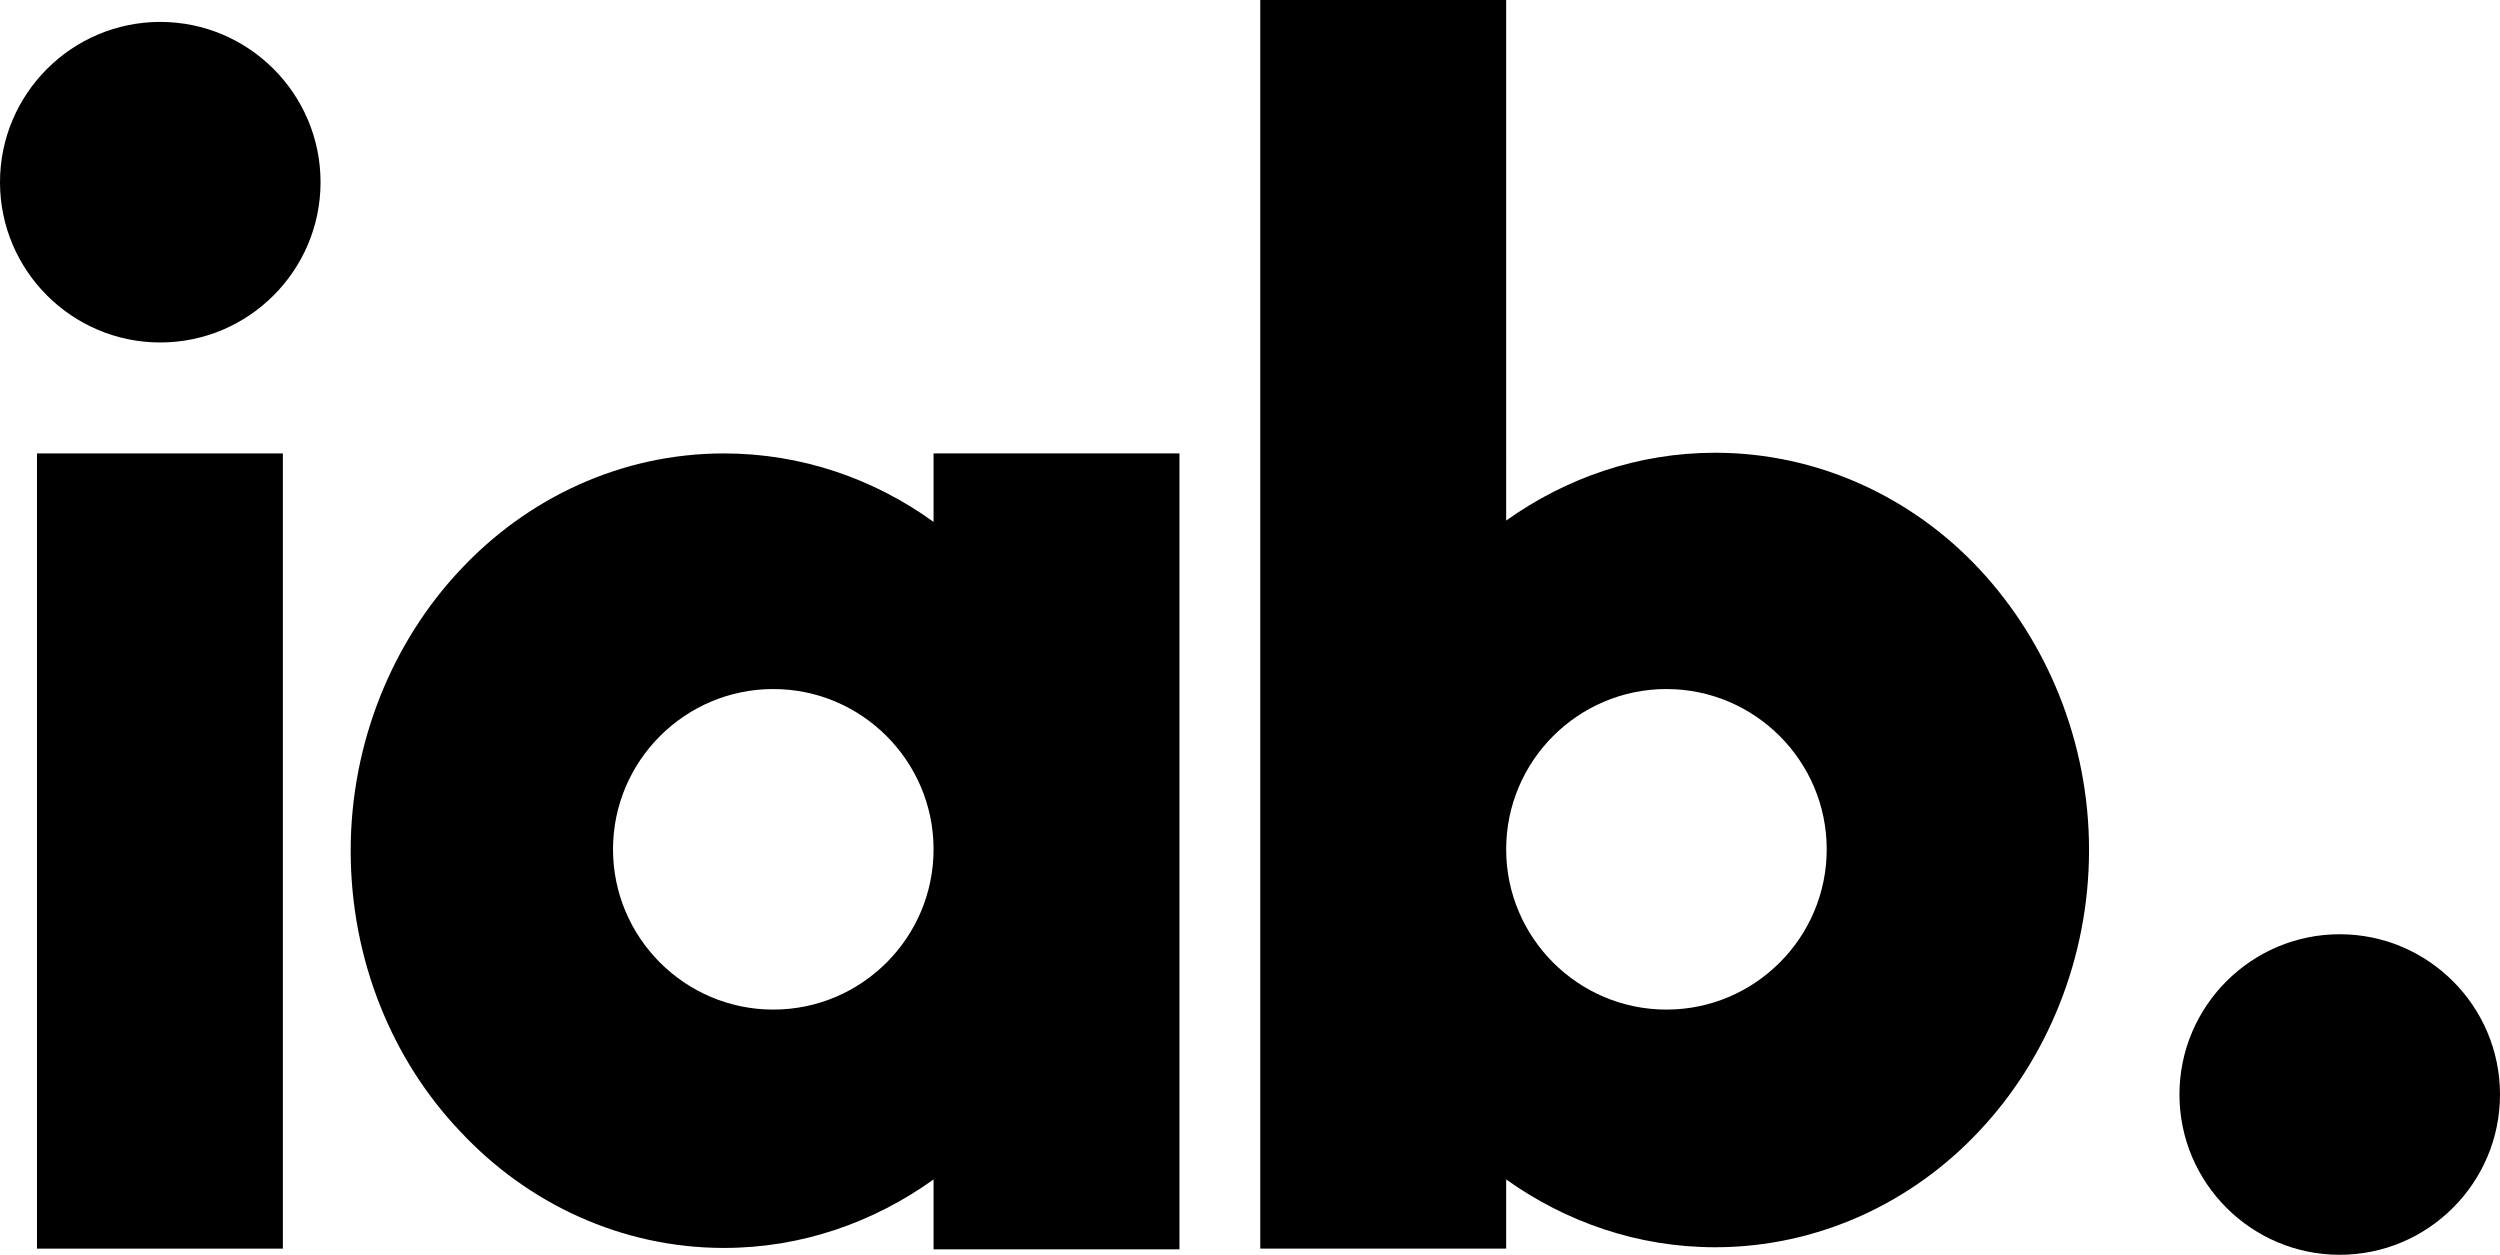
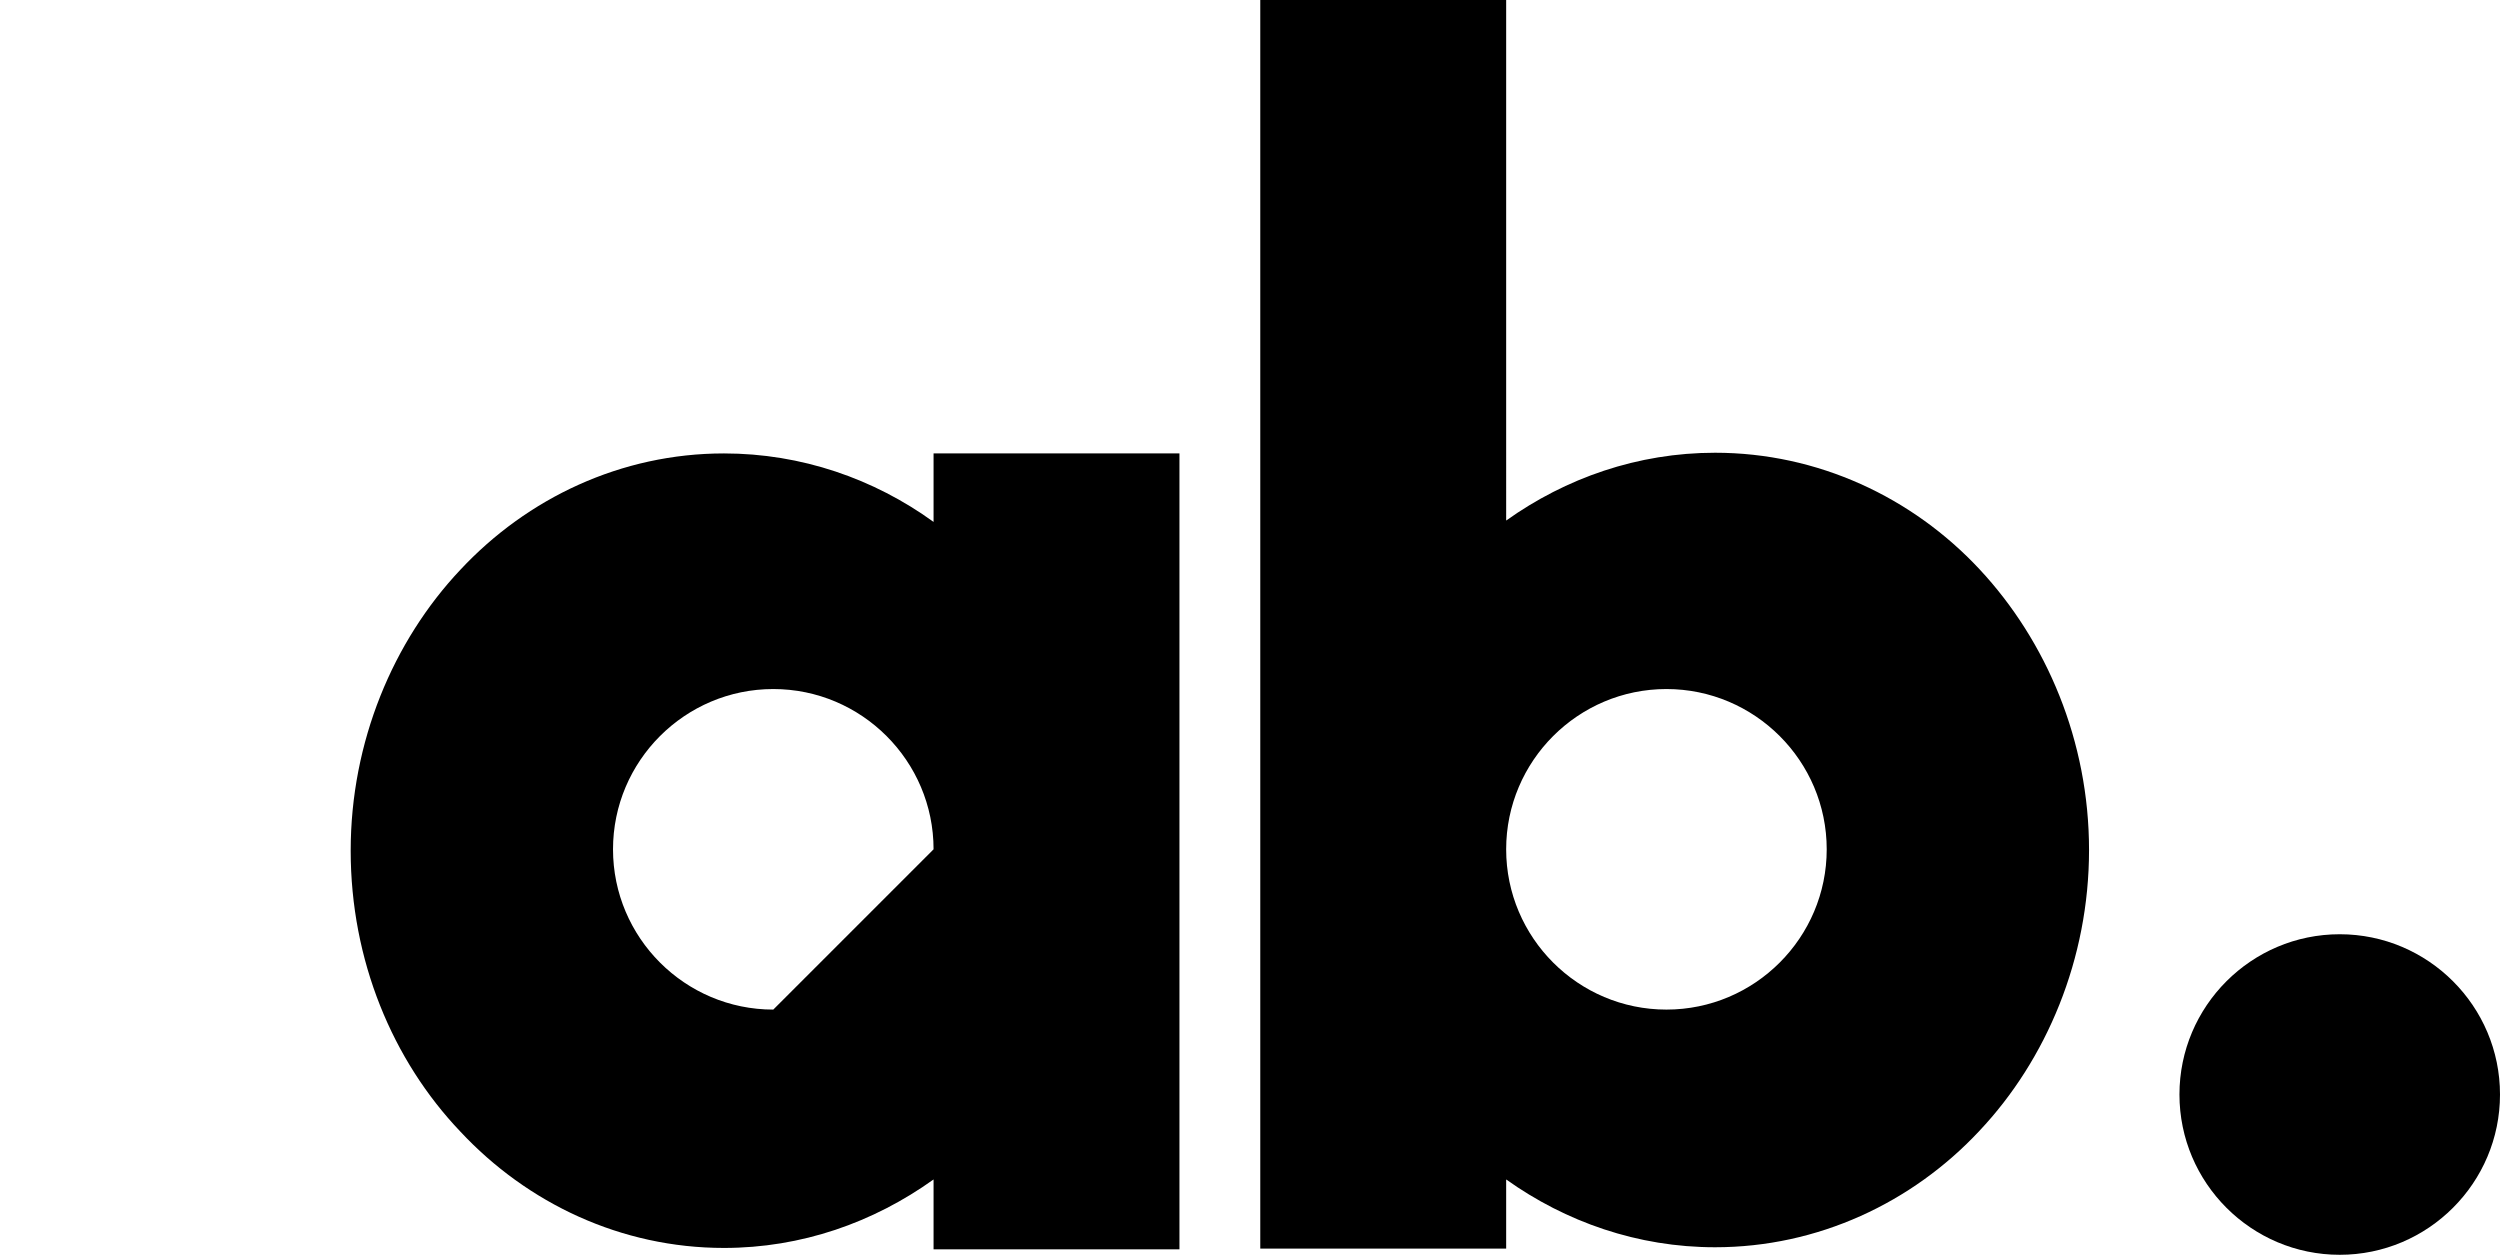
<svg xmlns="http://www.w3.org/2000/svg" id="Layer_1" x="0px" y="0px" viewBox="0 0 365 183.2" style="enable-background:new 0 0 365 183.2;" xml:space="preserve">
  <path id="XMLID_3_" d="M341.6,136.4c-12.9,0-23.4,10.5-23.4,23.4c0,12.9,10.5,23.4,23.4,23.4c12.9,0,23.4-10.5,23.4-23.4  C365,146.9,354.5,136.4,341.6,136.4" />
-   <path id="XMLID_4_" d="M23.4,3.2C10.5,3.2,0,13.7,0,26.6S10.5,50,23.4,50s23.4-10.5,23.4-23.4S36.3,3.2,23.4,3.2" />
-   <rect id="XMLID_5_" x="5.4" y="66.2" width="35.9" height="116.1" />
  <path id="XMLID_8_" d="M243.3,147.4c-12.9,0-23.4-10.5-23.4-23.4c0-12.9,10.5-23.4,23.4-23.4c12.9,0,23.4,10.5,23.4,23.4  C266.7,136.9,256.2,147.4,243.3,147.4 M289,83.1c-9.8-10.5-23.6-17-38.6-17c-11.3,0-21.8,3.7-30.5,9.9V0H184v182.3h35.9v-10.1  c8.7,6.2,19.2,9.9,30.5,9.9h0c15,0,28.8-6.5,38.6-17c9.8-10.4,16-25.1,16-41C305,108.2,298.8,93.6,289,83.1" />
-   <path id="XMLID_11_" d="M112.9,147.4c-12.9,0-23.4-10.5-23.4-23.4c0-12.9,10.5-23.4,23.4-23.4c12.9,0,23.4,10.5,23.4,23.4  C136.3,136.9,125.8,147.4,112.9,147.4 M136.3,66.2v10c-8.7-6.3-19.3-10-30.6-10c-15,0-28.7,6.5-38.5,17c-9.8,10.4-16,25.1-16,41  c0,16,6.1,30.6,16,41c9.8,10.5,23.5,17,38.5,17h0c11.3,0,21.8-3.7,30.6-10v10.2h35.9V66.2H136.3L136.3,66.2z" />
+   <path id="XMLID_11_" d="M112.9,147.4c-12.9,0-23.4-10.5-23.4-23.4c0-12.9,10.5-23.4,23.4-23.4c12.9,0,23.4,10.5,23.4,23.4  M136.3,66.2v10c-8.7-6.3-19.3-10-30.6-10c-15,0-28.7,6.5-38.5,17c-9.8,10.4-16,25.1-16,41  c0,16,6.1,30.6,16,41c9.8,10.5,23.5,17,38.5,17h0c11.3,0,21.8-3.7,30.6-10v10.2h35.9V66.2H136.3L136.3,66.2z" />
</svg>